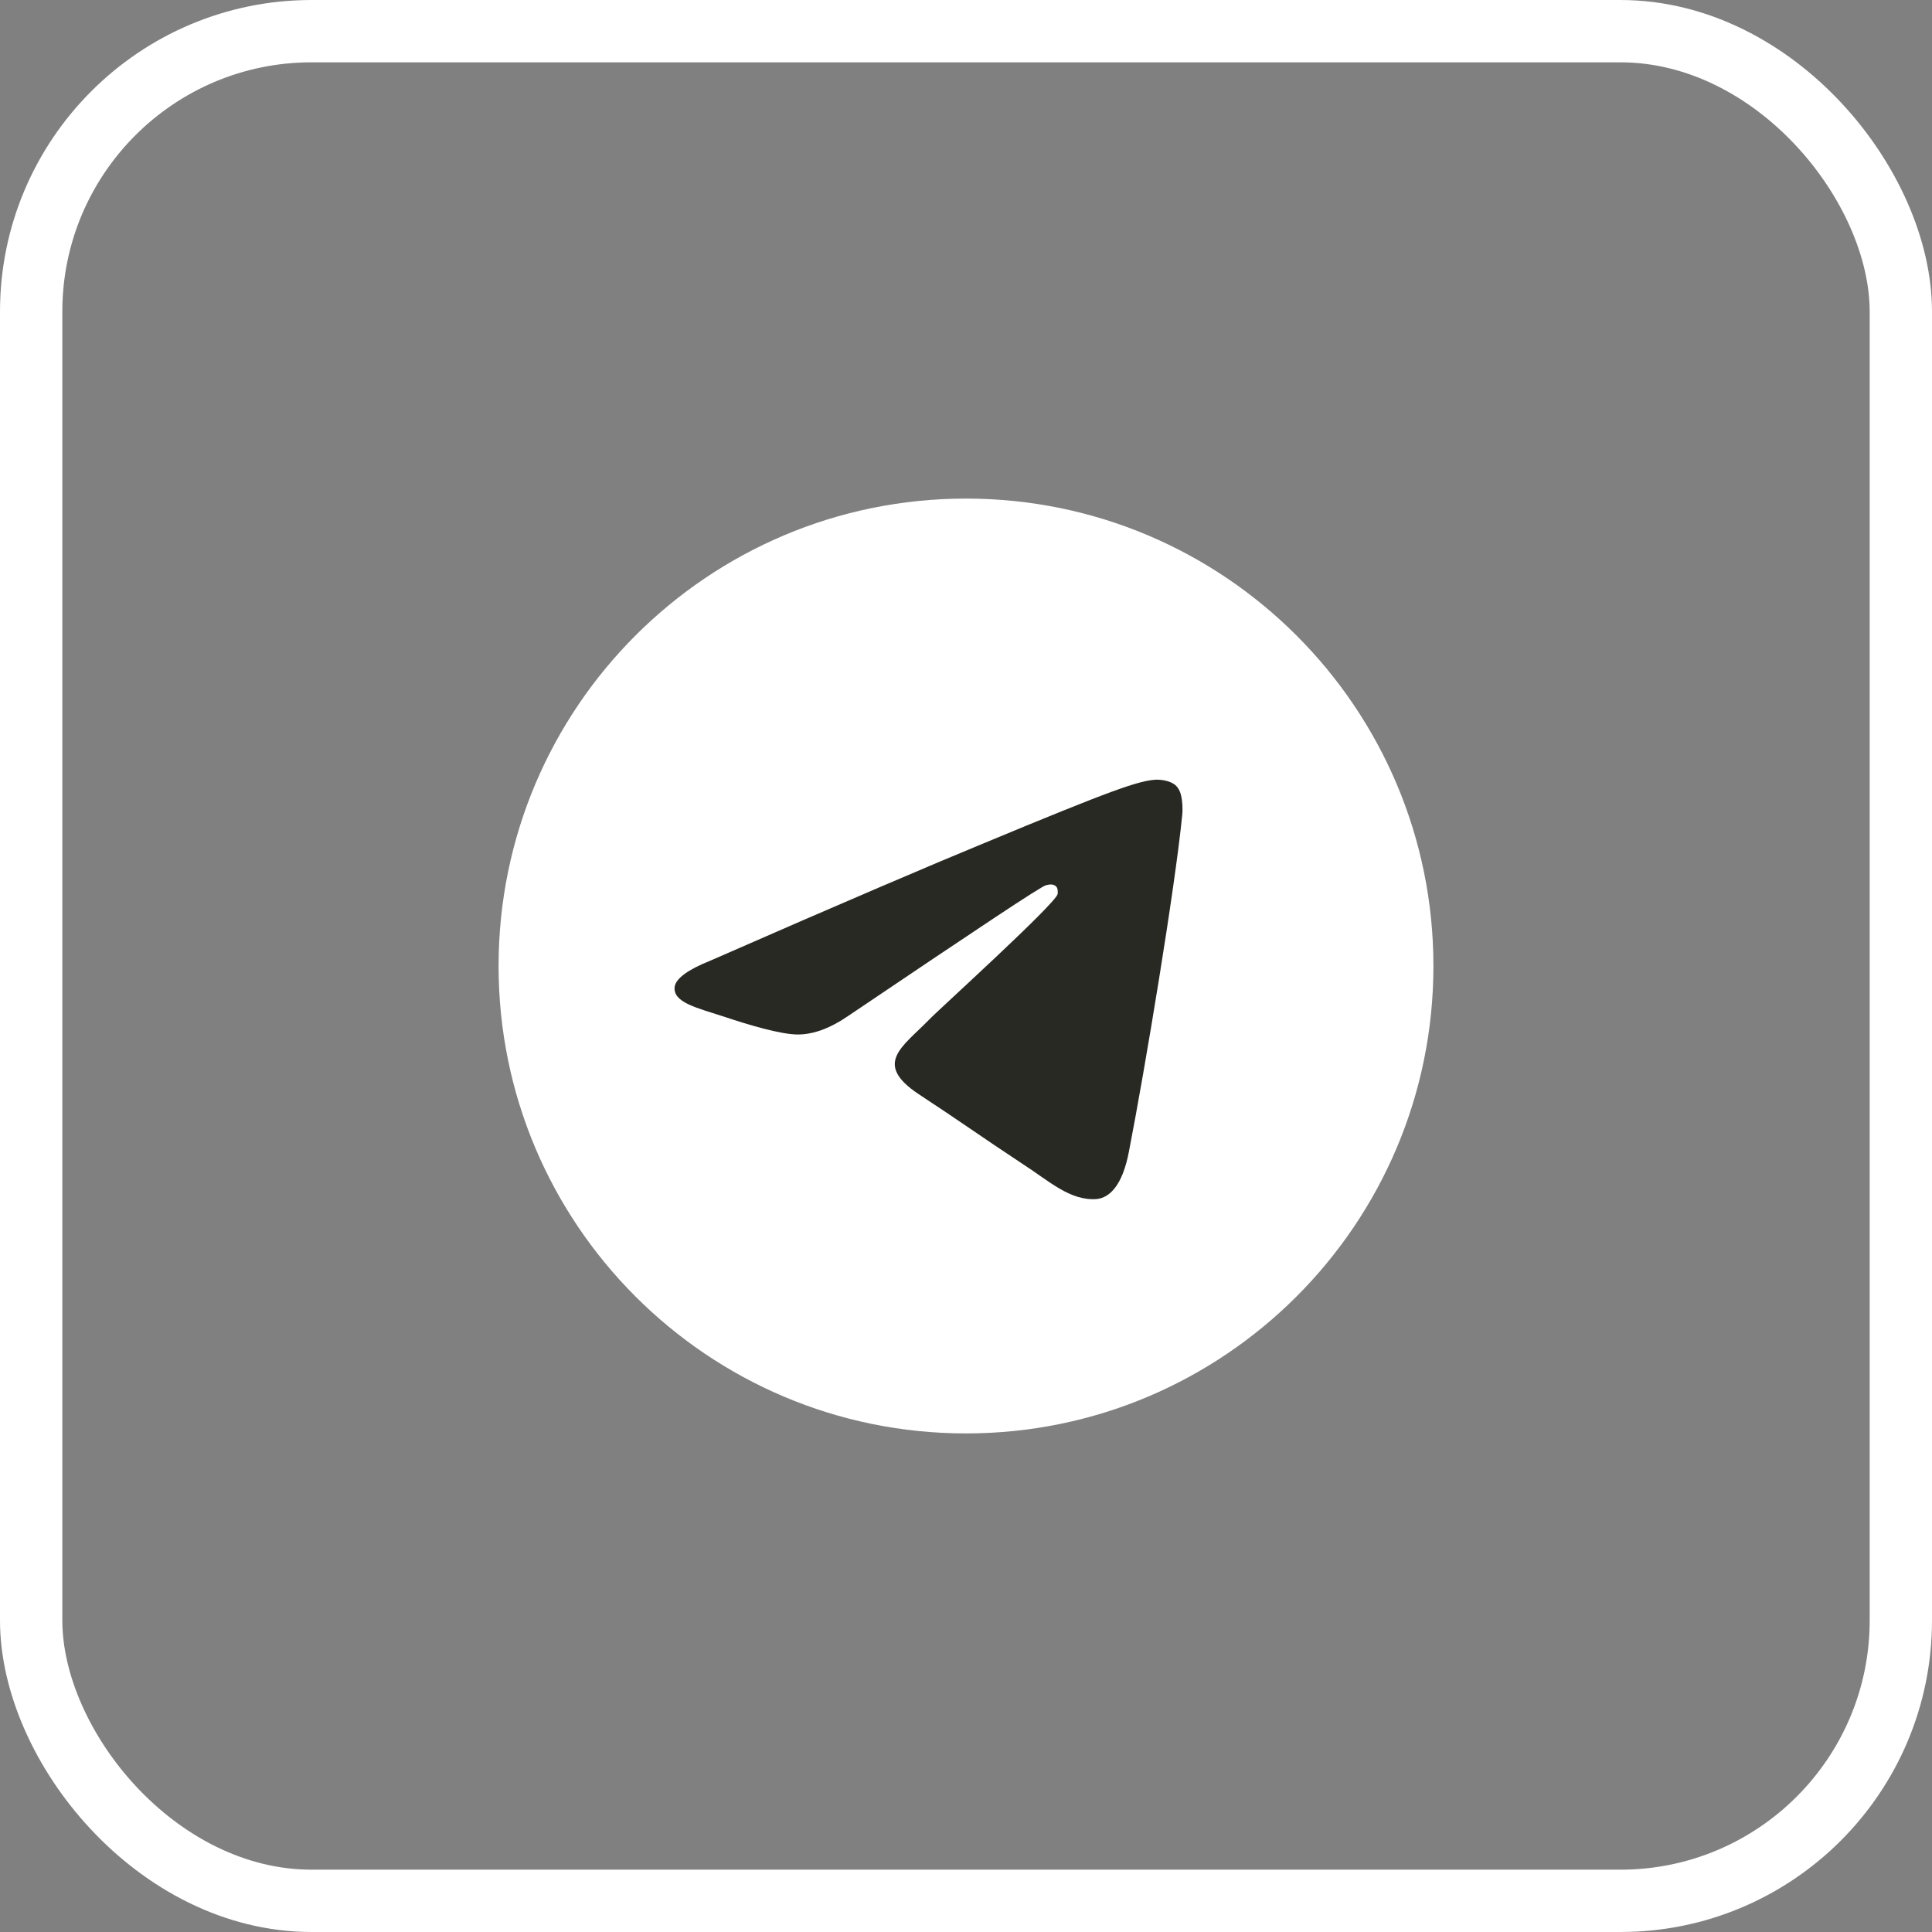
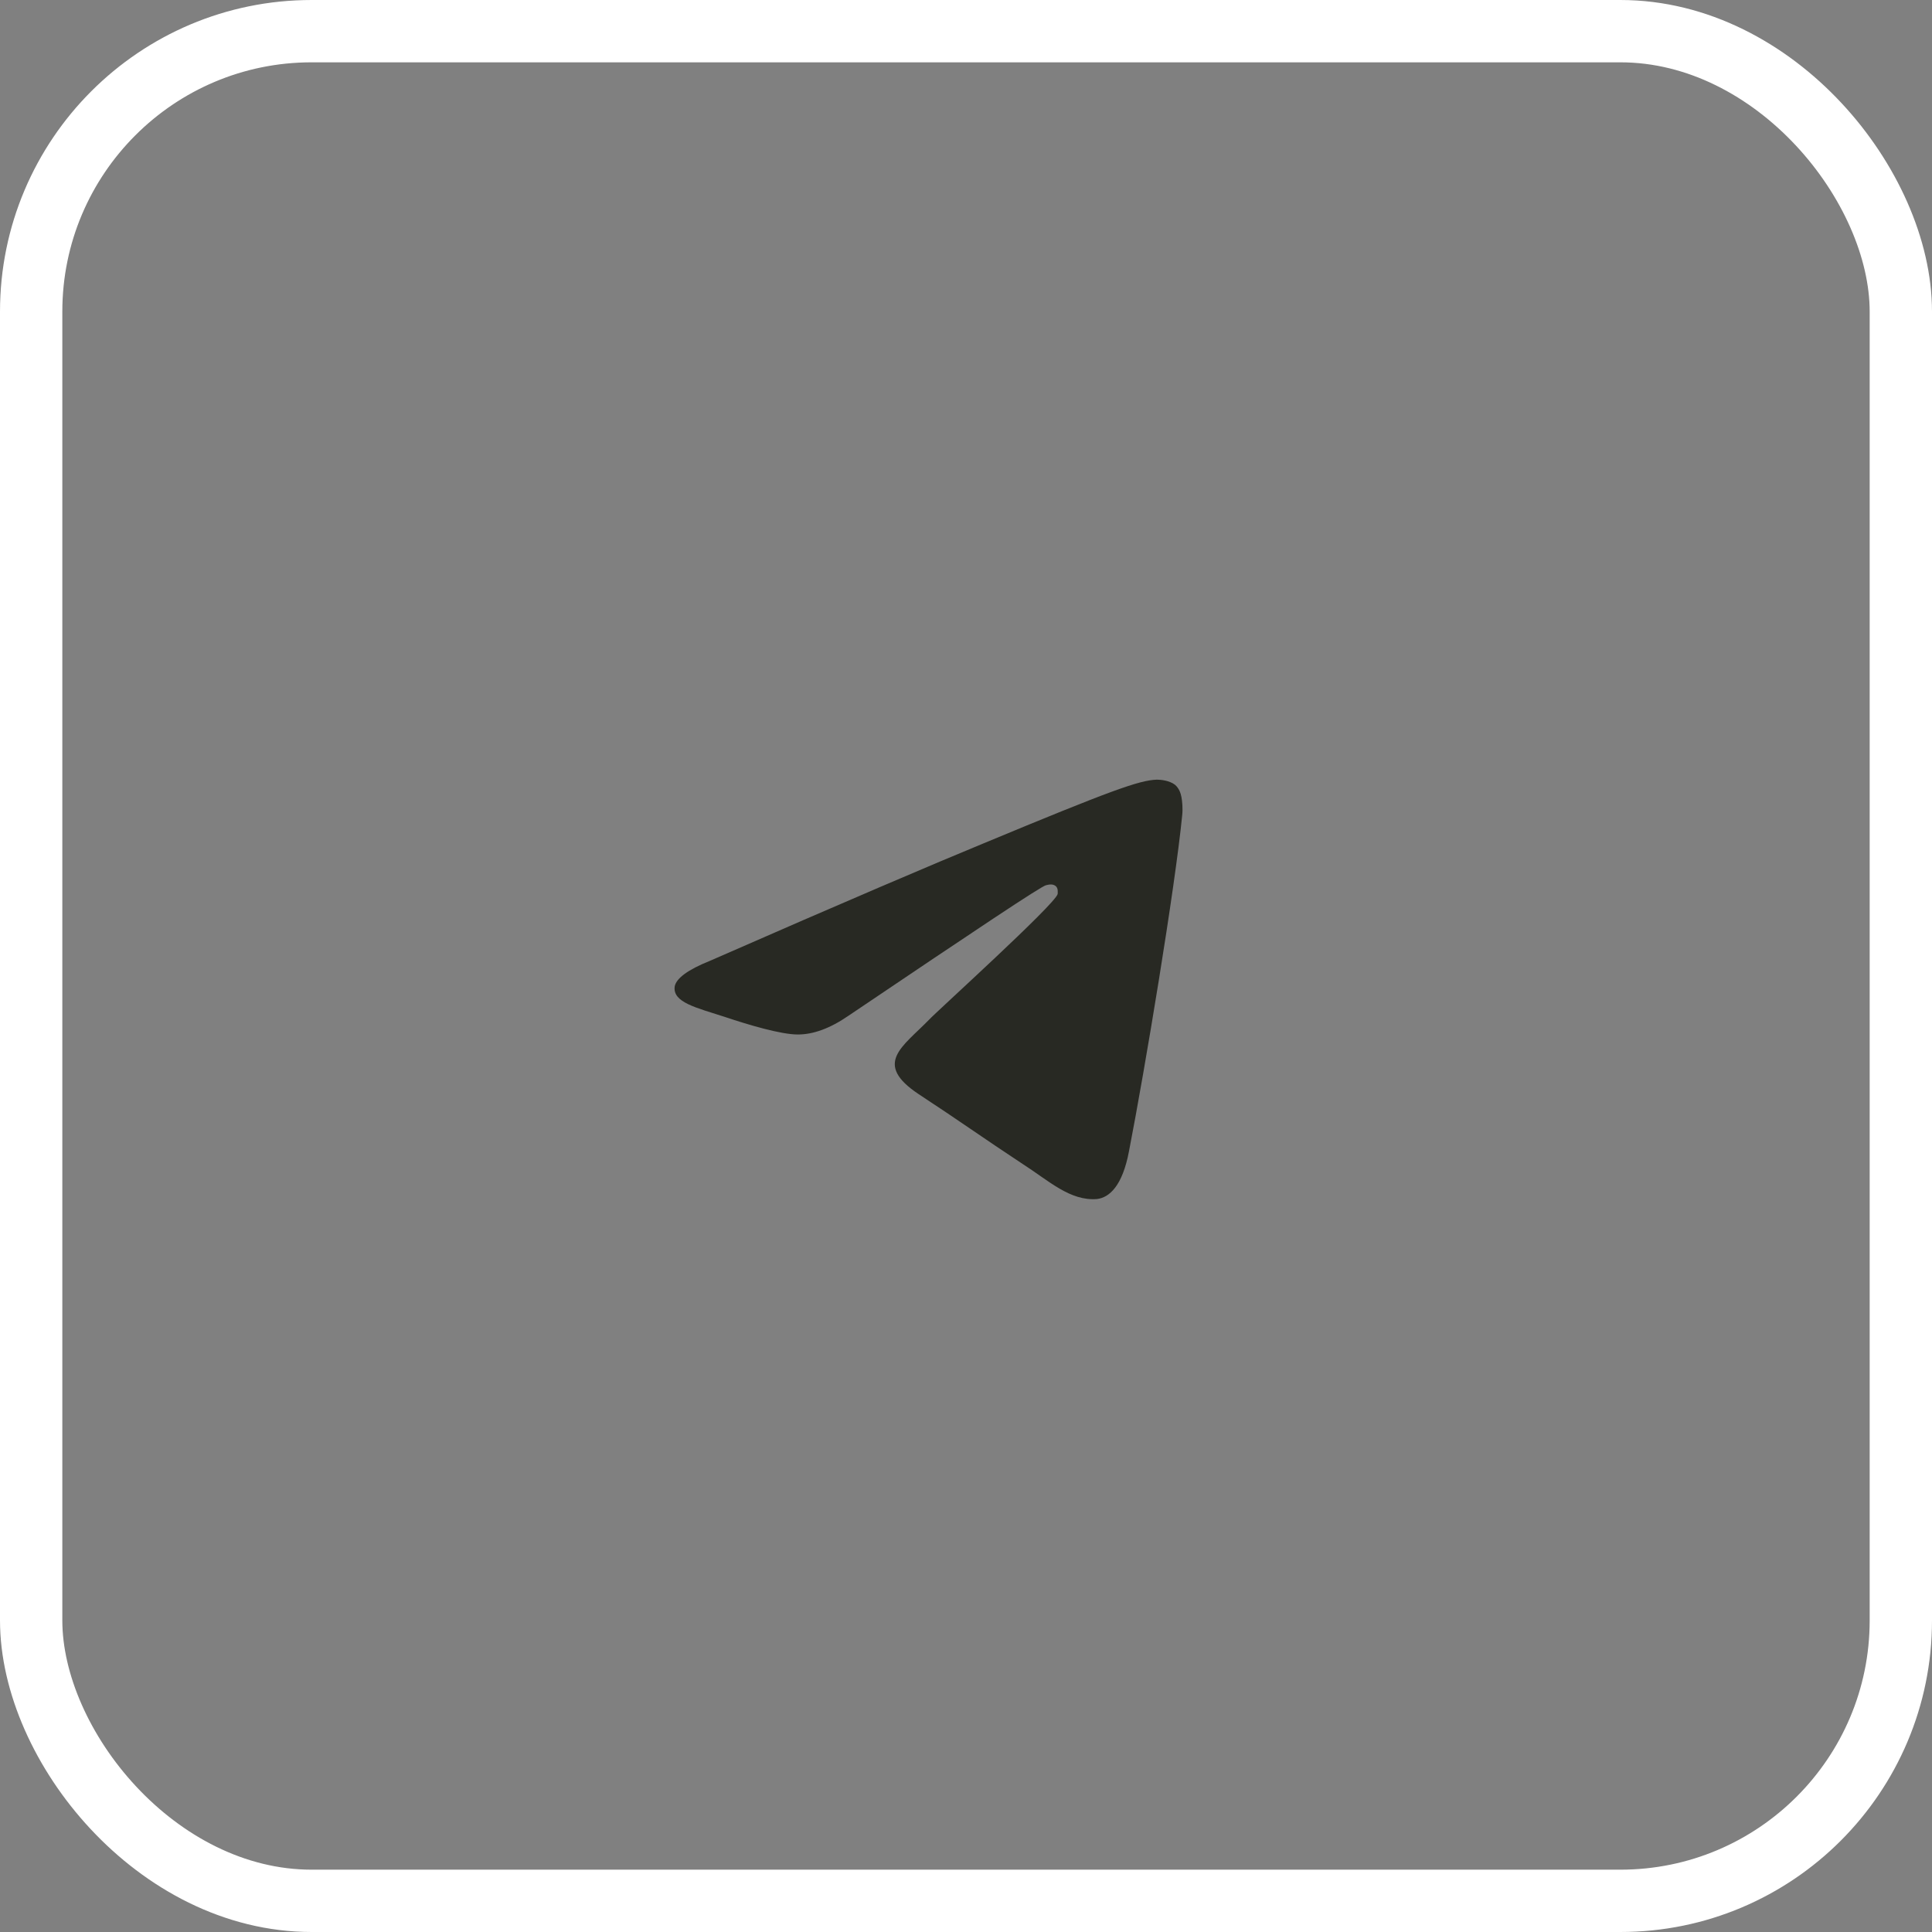
<svg xmlns="http://www.w3.org/2000/svg" width="31" height="31" viewBox="0 0 31 31" fill="none">
  <rect x="0" y="0" width="31" height="31" fill="#808080" stroke="none" />
  <rect x="0.5" y="0.5" width="30" height="30" rx="4.5" stroke="white" />
-   <path d="M15.5 23C19.642 23 23 19.642 23 15.5C23 11.358 19.642 8 15.5 8C11.358 8 8 11.358 8 15.5C8 19.642 11.358 23 15.5 23Z" fill="white" />
  <path fill-rule="evenodd" clip-rule="evenodd" d="M11.387 15.419C13.572 14.461 15.032 13.841 15.768 13.538C17.848 12.673 18.28 12.521 18.56 12.51C18.619 12.51 18.759 12.521 18.852 12.591C18.922 12.65 18.946 12.732 18.957 12.79C18.969 12.849 18.981 12.977 18.969 13.082C18.852 14.262 18.373 17.148 18.116 18.468C18.011 19.029 17.801 19.215 17.602 19.239C17.17 19.274 16.831 18.947 16.411 18.678C15.756 18.246 15.383 17.977 14.74 17.556C14.004 17.066 14.483 16.797 14.904 16.365C15.009 16.248 16.936 14.507 16.971 14.344C16.971 14.32 16.983 14.25 16.936 14.215C16.89 14.18 16.831 14.192 16.784 14.204C16.714 14.215 15.663 14.916 13.619 16.295C13.315 16.505 13.046 16.599 12.801 16.599C12.532 16.599 12.018 16.447 11.633 16.318C11.165 16.166 10.791 16.084 10.826 15.828C10.85 15.699 11.037 15.559 11.387 15.419Z" fill="#282923" />
</svg>